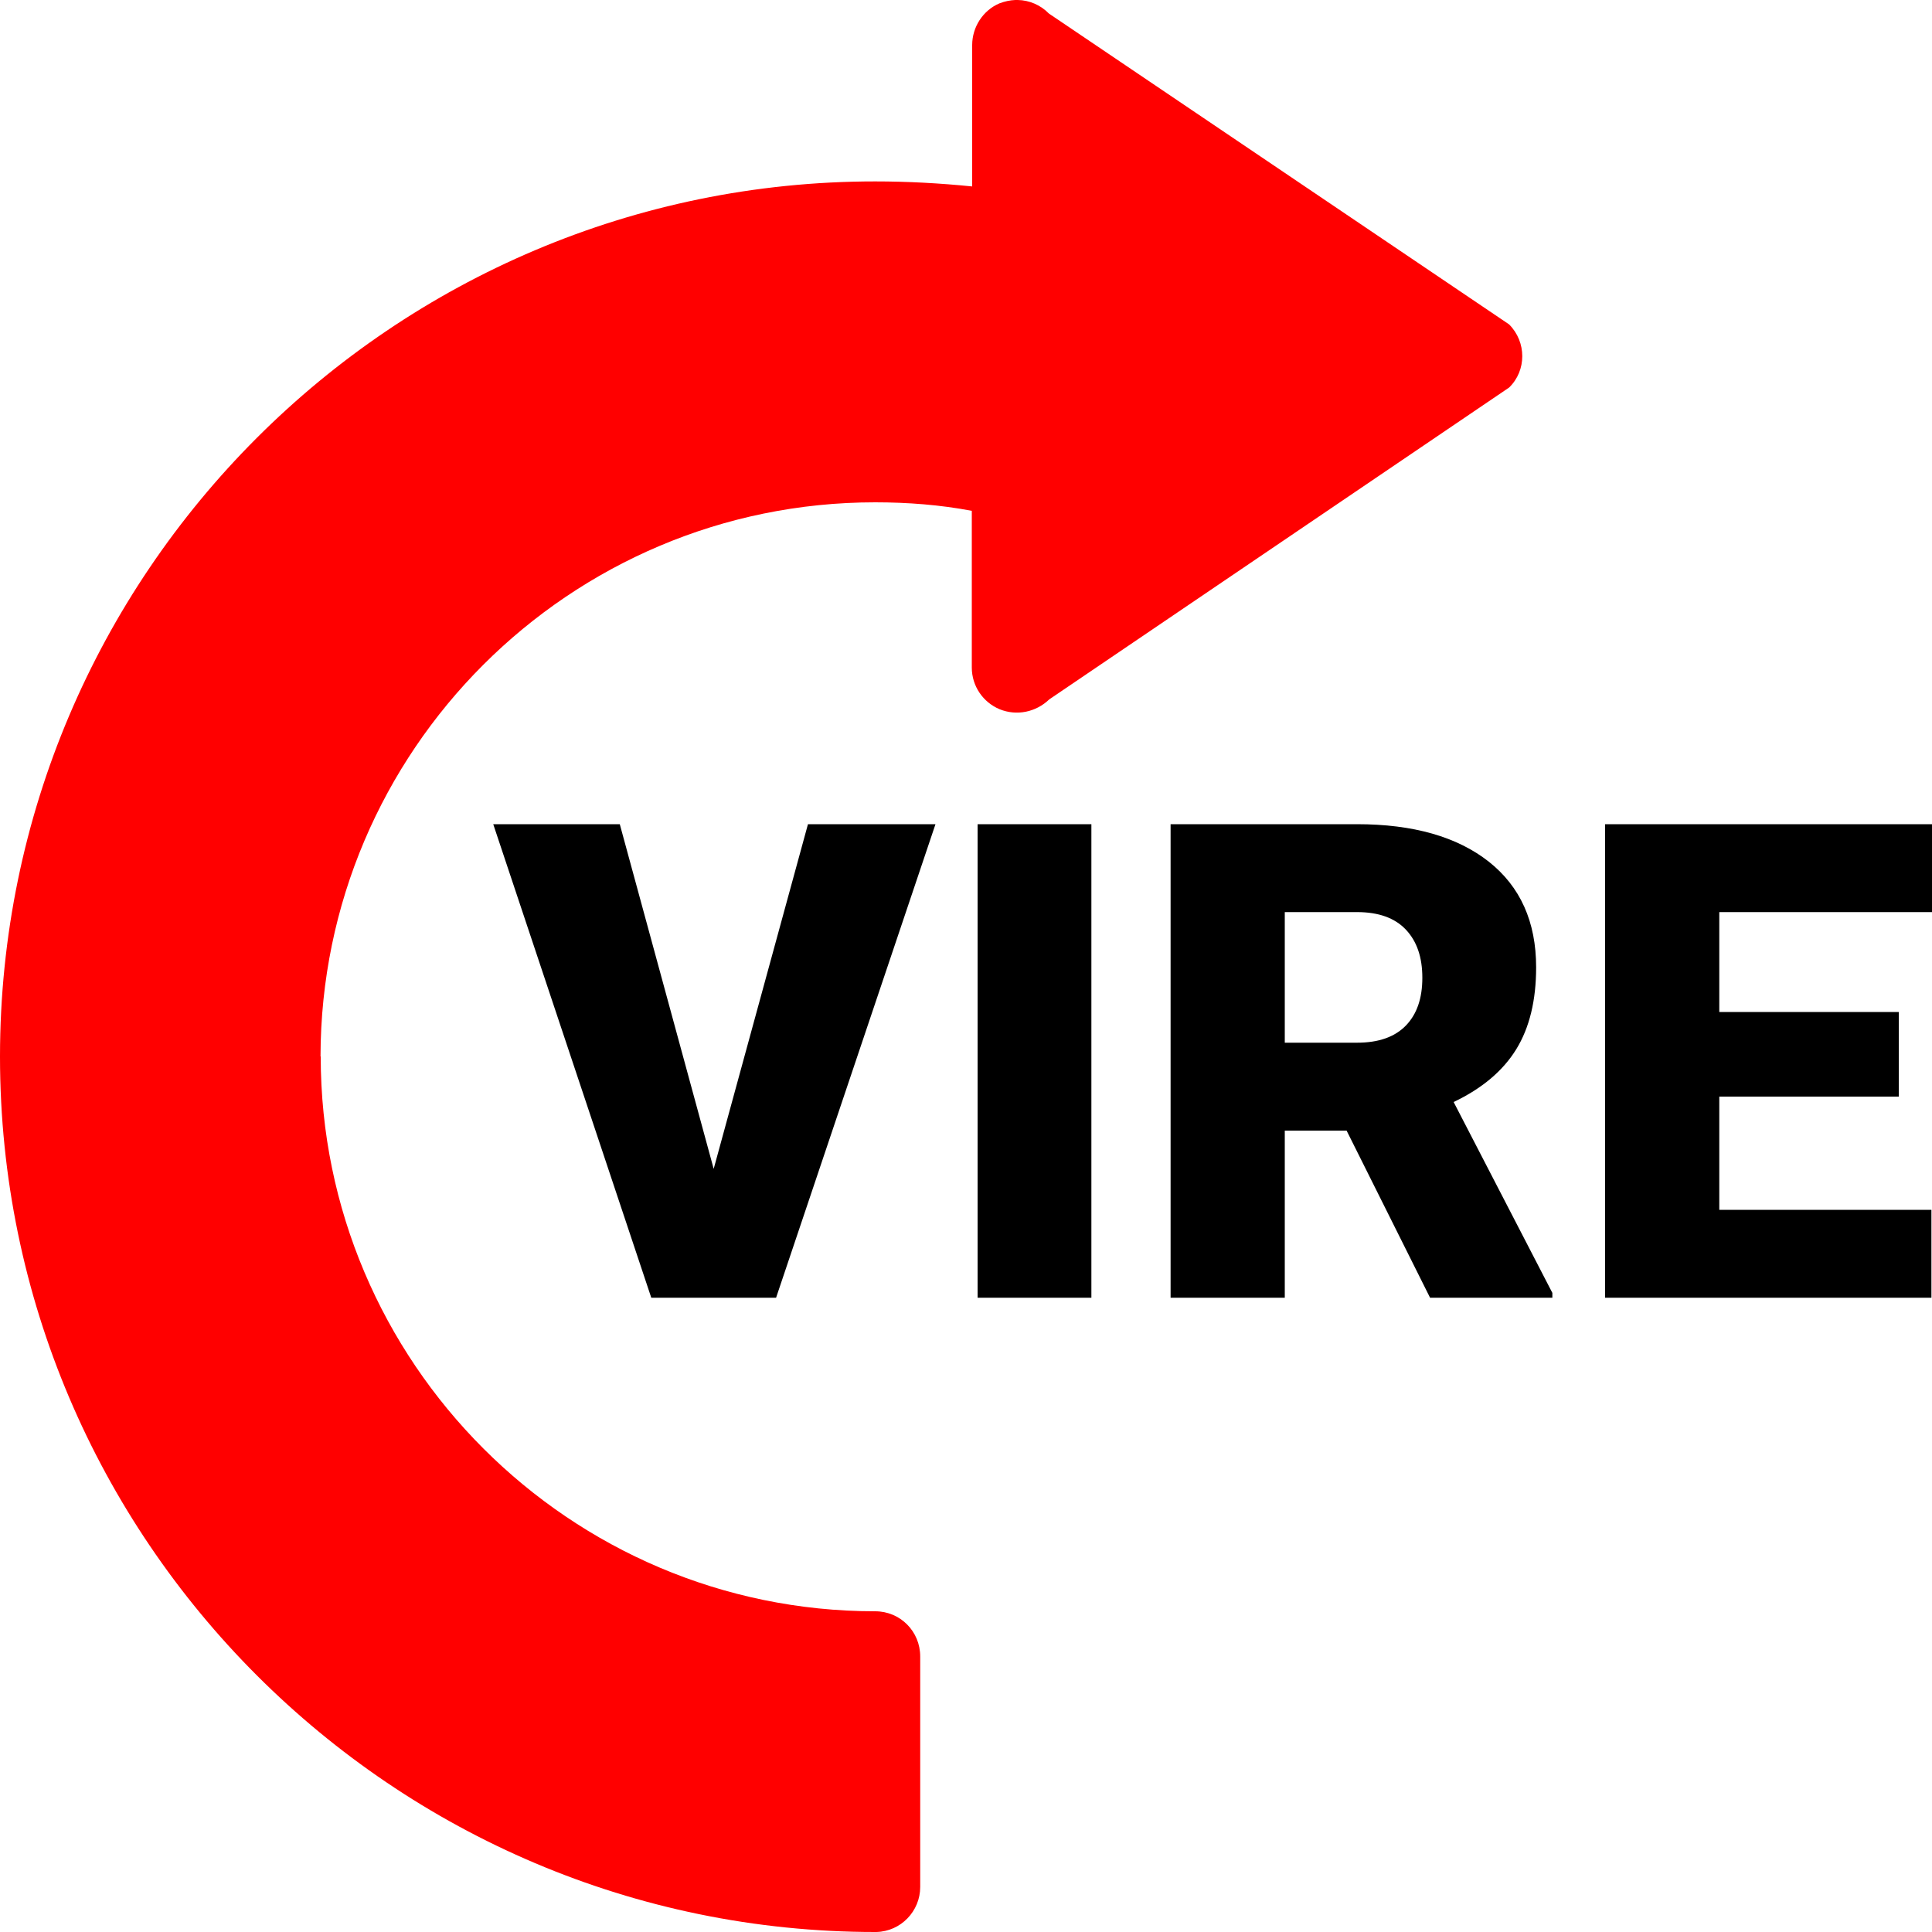
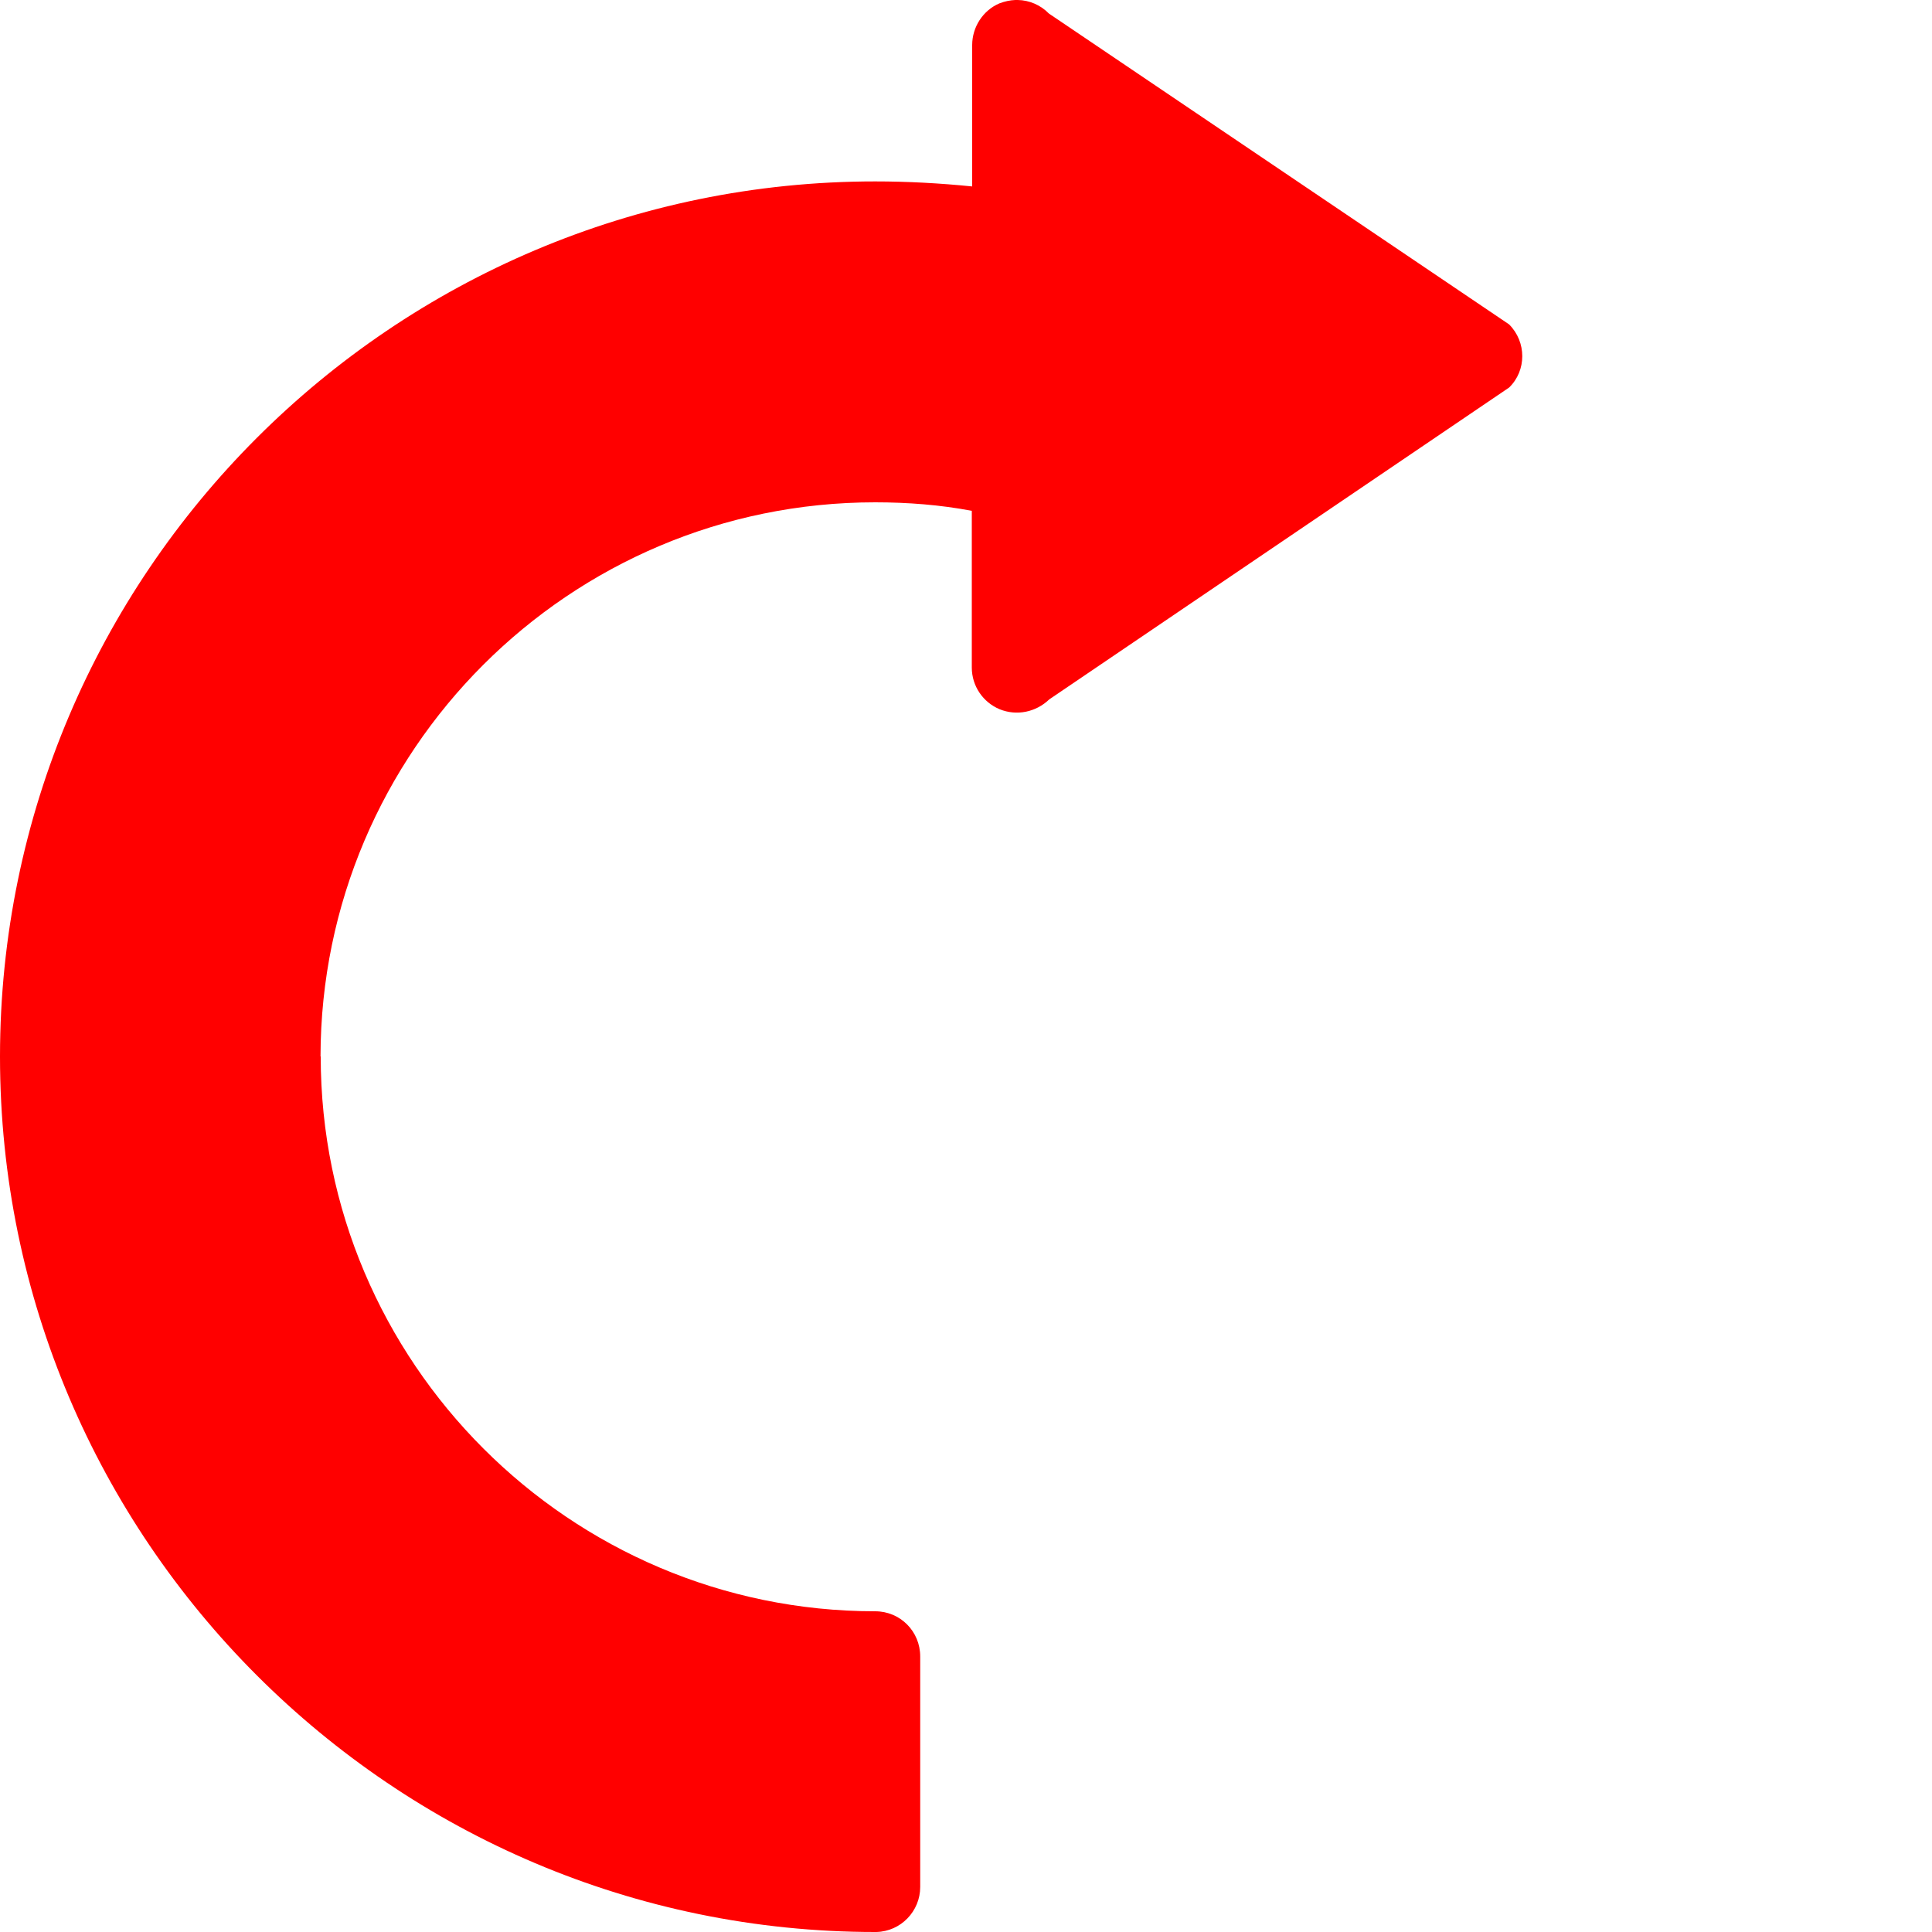
<svg xmlns="http://www.w3.org/2000/svg" width="36px" height="36px" clip-rule="evenodd" fill-rule="evenodd" image-rendering="optimizeQuality" shape-rendering="geometricPrecision" text-rendering="geometricPrecision" version="1.1" viewBox="0 0 100 100" xml:space="preserve">
  <defs>
    <style type="text/css">
   
    .fil1 {fill:black;fill-rule:nonzero}
    .fil0 {fill:red;fill-rule:nonzero}
   
  </style>
  </defs>
  <path class="fil0" d="M16.59 54.68c0.02,-15.82 12.88,-28.68 28.71,-28.68 1.68,0 3.37,0.13 5,0.44l0 8.11c0,0.96 0.58,1.8 1.44,2.16 0.89,0.36 1.88,0.15 2.57,-0.51l23.8 -16.14c0.91,-0.88 0.91,-2.36 0,-3.27l-23.82 -16.09c-0.43,-0.44 -1.01,-0.69 -1.61,-0.7l-0.13 0c-0.27,0.01 -0.54,0.07 -0.81,0.17 -0.86,0.36 -1.42,1.23 -1.42,2.16l0 7.32c-1.68,-0.17 -3.37,-0.26 -5.02,-0.26 -24.97,0 -45.29,20.31 -45.3,45.29l0 0 0 0.01 0 0.01 0 0c0.01,24.98 20.34,45.3 45.3,45.3l0.06 0c1.27,-0.03 2.27,-1.08 2.27,-2.33l0 -11.93c0,-1.3 -1.03,-2.34 -2.33,-2.34 -15.81,0 -28.7,-12.89 -28.7,-28.72l-0.01 0z" />
-   <path class="fil1" d="M36.94 60.5l4.88 -17.84 6.6 0 -8.25 24.51 -6.46 0 -8.18 -24.51 6.55 0 4.86 17.84zm19.55 6.67l-5.89 0 0 -24.51 5.89 0 0 24.51zm13.21 -8.65l-3.2 0 0 8.65 -5.91 0 0 -24.51 9.65 0c2.91,0 5.18,0.65 6.82,1.94 1.63,1.29 2.45,3.11 2.45,5.47 0,1.7 -0.34,3.12 -1.03,4.24 -0.69,1.12 -1.77,2.03 -3.24,2.73l5.11 9.88 0 0.25 -6.33 0 -4.32 -8.65zm-3.2 -4.55l3.74 0c1.12,0 1.96,-0.3 2.53,-0.89 0.57,-0.59 0.85,-1.41 0.85,-2.47 0,-1.06 -0.28,-1.89 -0.86,-2.5 -0.57,-0.6 -1.41,-0.9 -2.52,-0.9l-3.74 0 0 6.76zm31.78 2.79l-9.29 0 0 5.86 10.98 0 0 4.55 -16.89 0 0 -24.51 16.92 0 0 4.55 -11.01 0 0 5.17 9.29 0 0 4.38z" />
</svg>